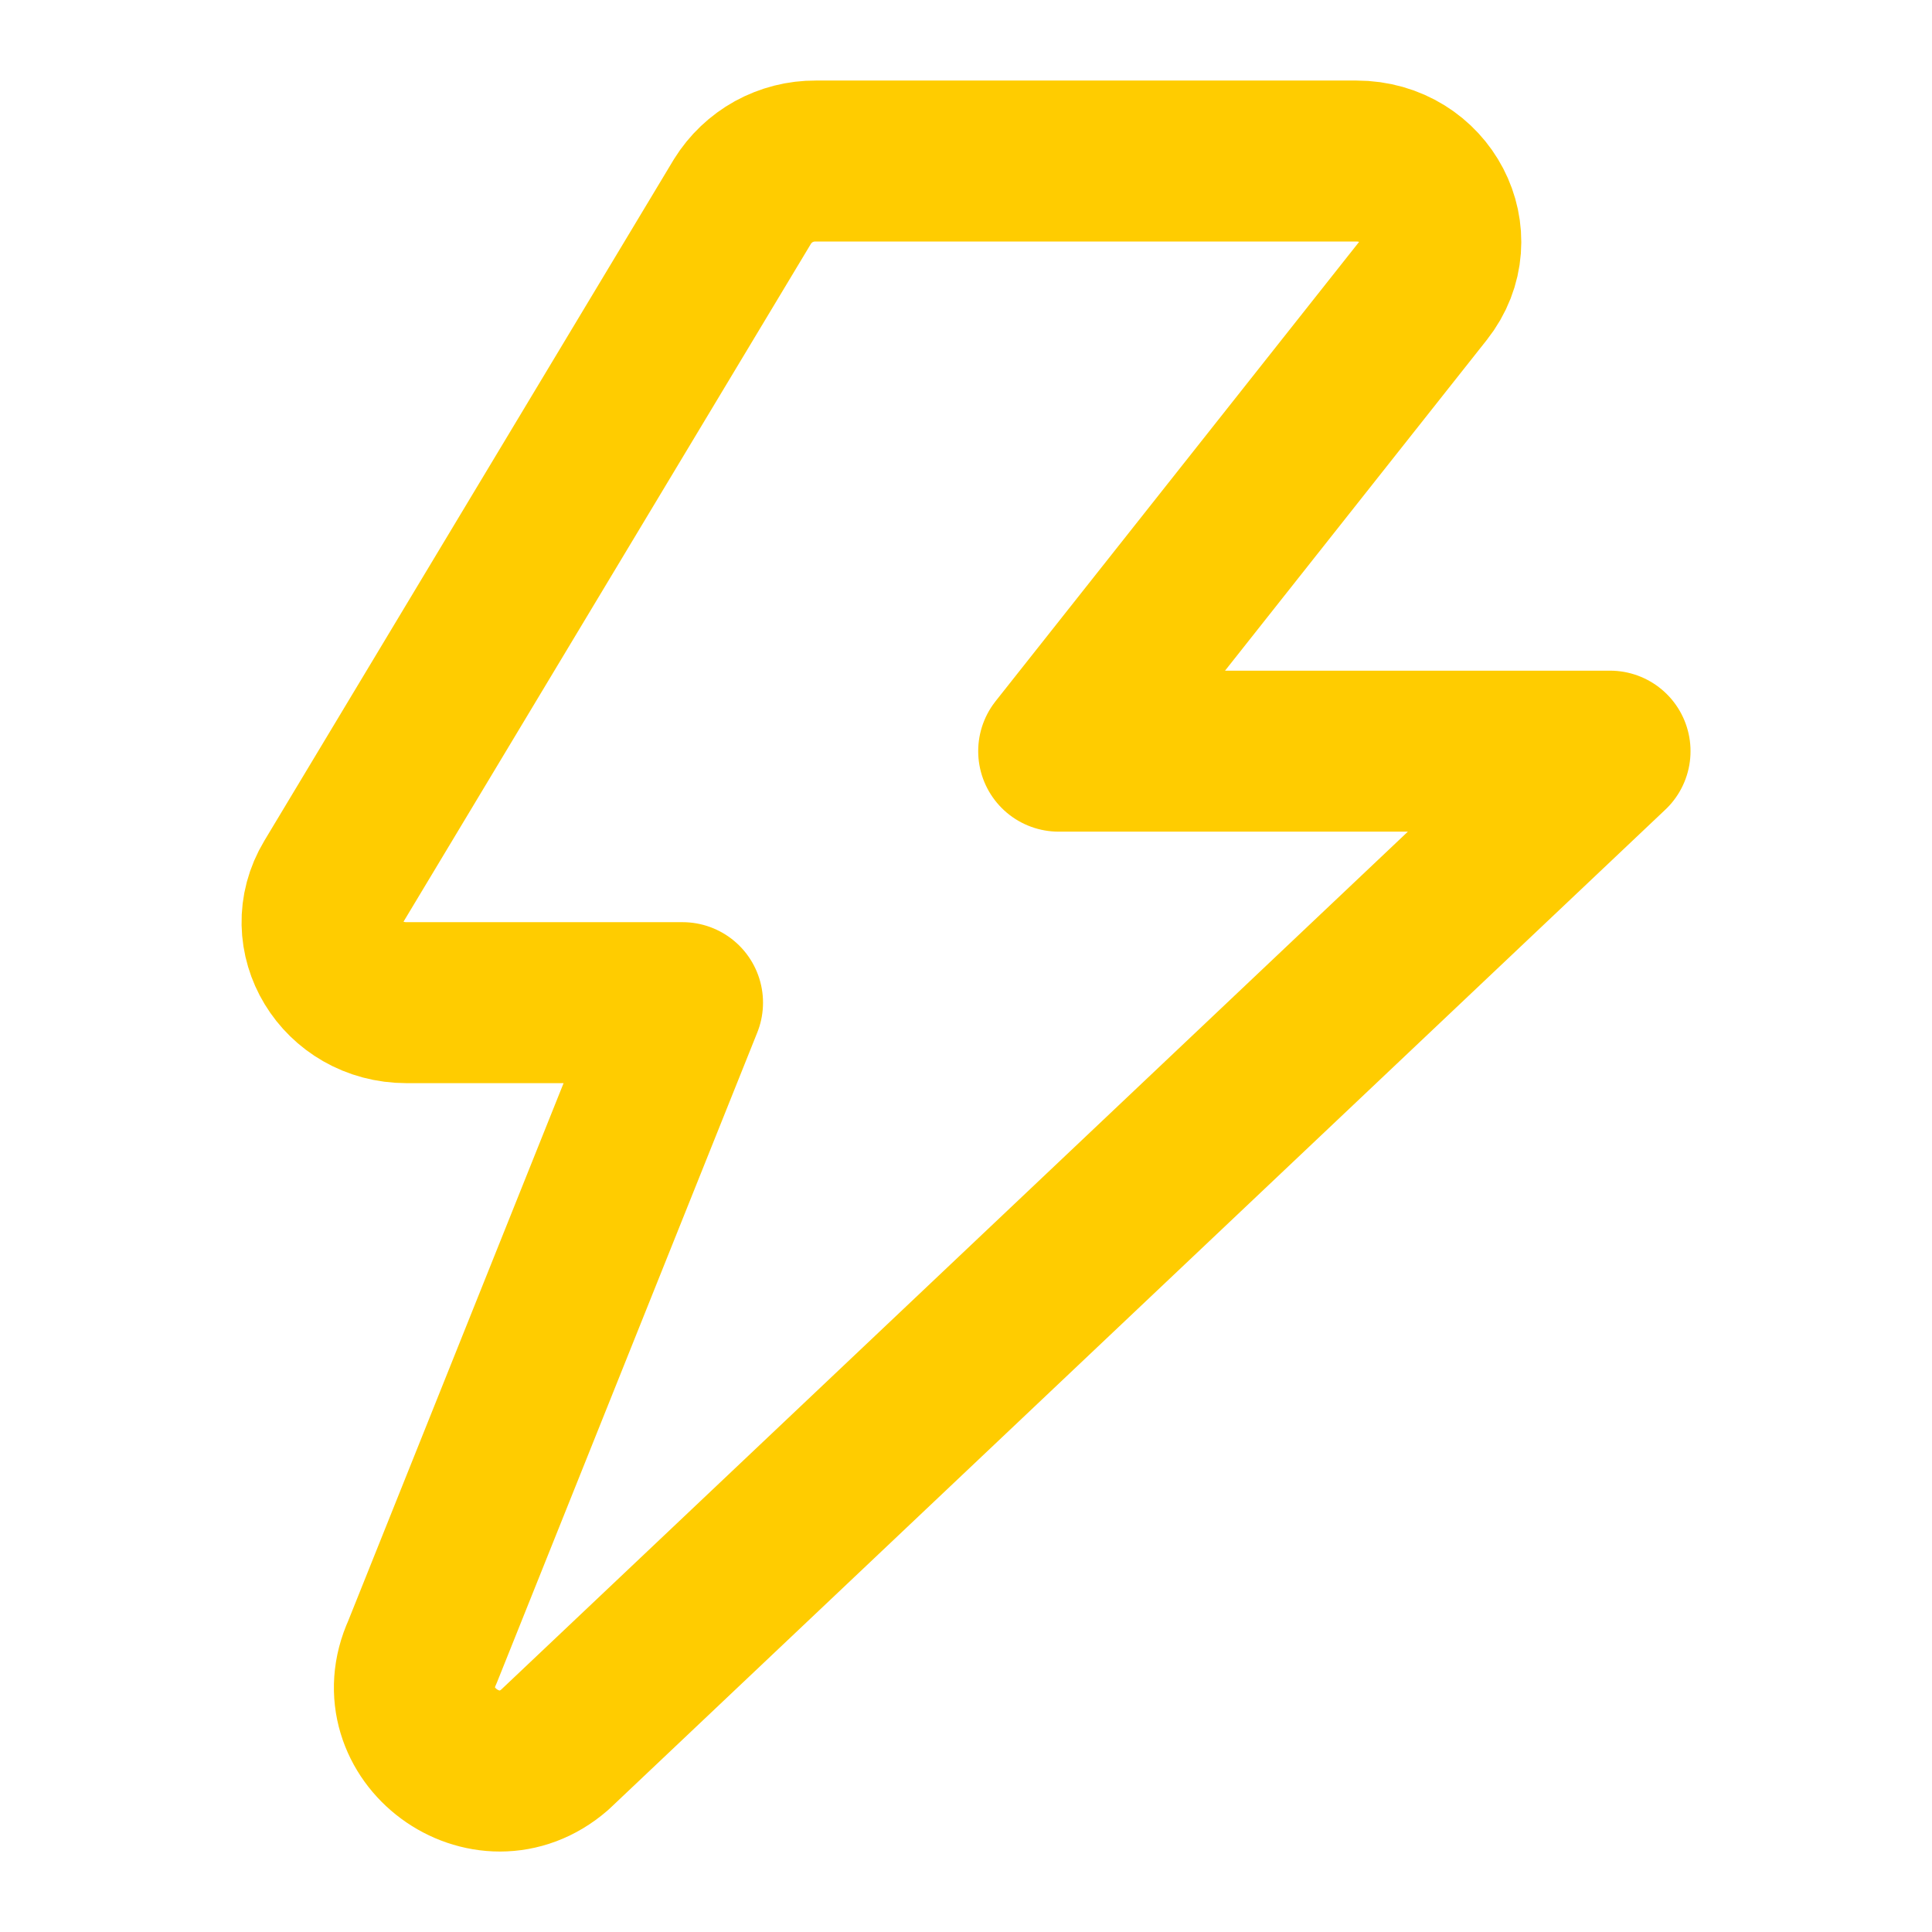
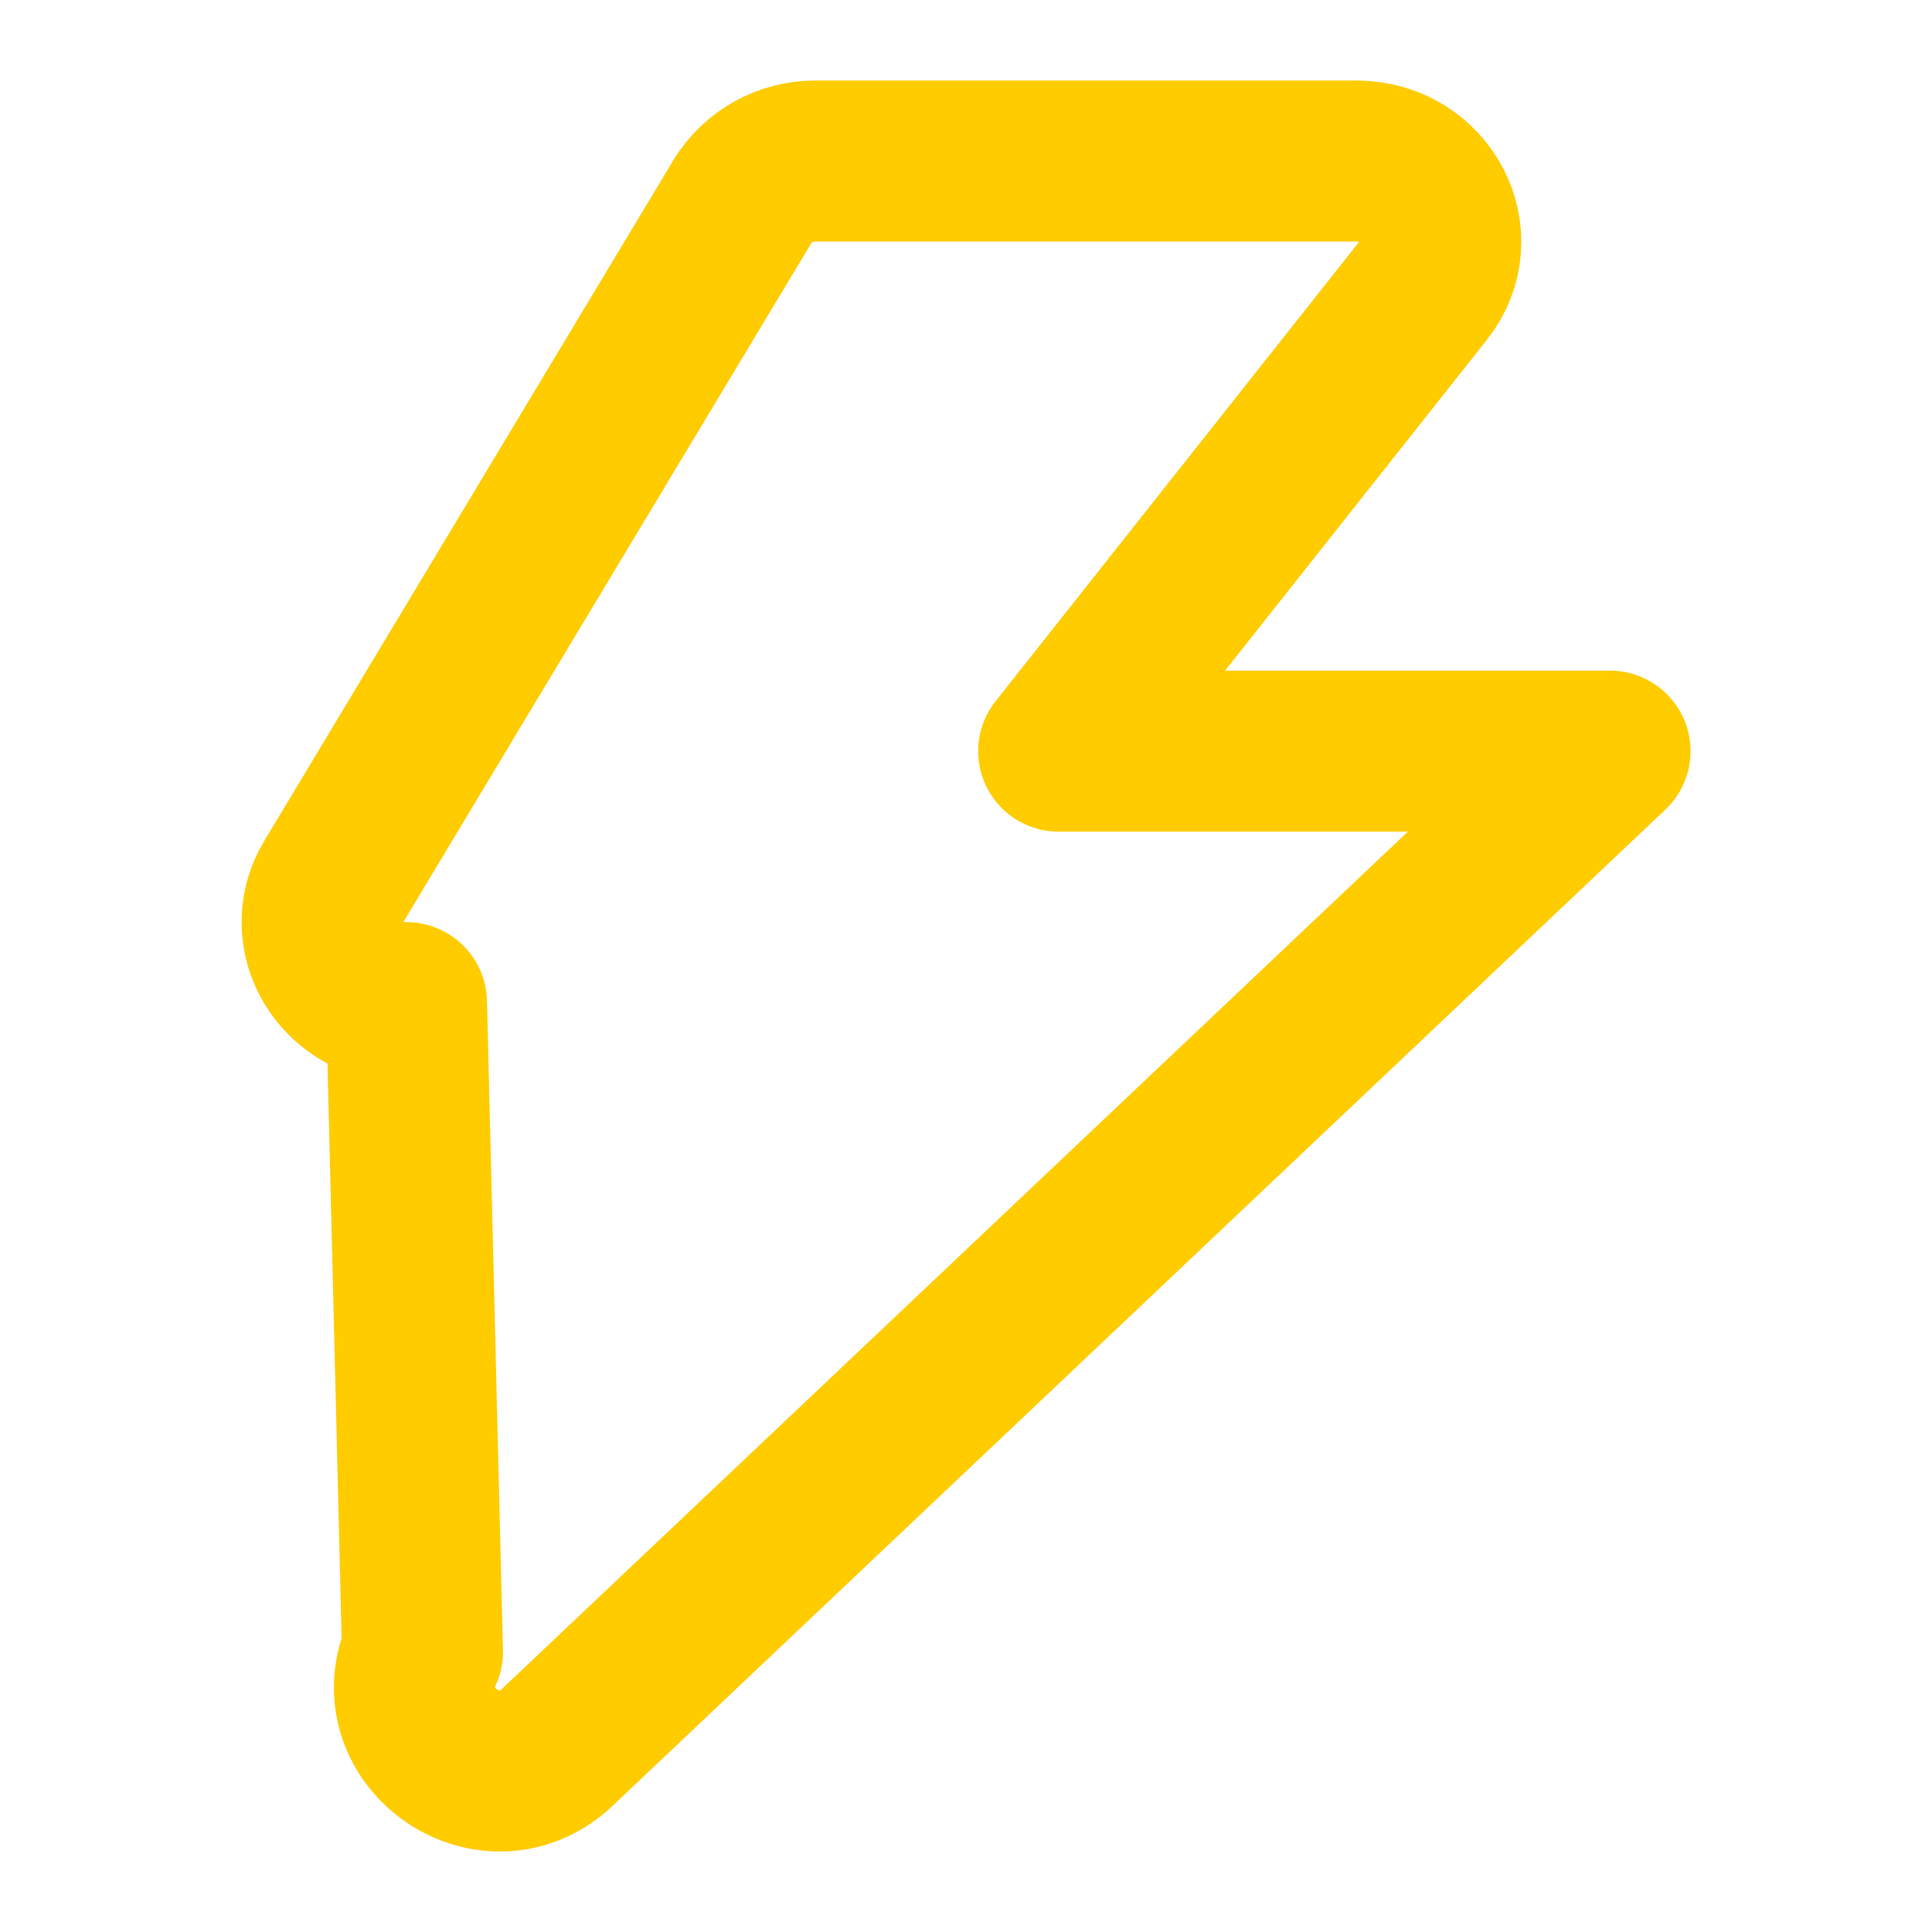
<svg xmlns="http://www.w3.org/2000/svg" width="40" height="40" viewBox="0 0 40 40" fill="none">
-   <path d="M29.474 6.006C30.343 4.907 29.524 3.334 28.081 3.334H16.887C16.584 3.332 16.286 3.408 16.02 3.554C15.755 3.701 15.532 3.913 15.372 4.171L6.902 18.264C6.234 19.374 7.074 20.759 8.416 20.759H14.131L8.747 34.201C7.969 35.901 10.072 37.456 11.486 36.226L33.334 15.552H21.919L29.474 6.006Z" stroke="#FFCC00" stroke-width="3.333" stroke-linecap="round" stroke-linejoin="round" />
+   <path d="M29.474 6.006C30.343 4.907 29.524 3.334 28.081 3.334H16.887C16.584 3.332 16.286 3.408 16.02 3.554C15.755 3.701 15.532 3.913 15.372 4.171L6.902 18.264C6.234 19.374 7.074 20.759 8.416 20.759L8.747 34.201C7.969 35.901 10.072 37.456 11.486 36.226L33.334 15.552H21.919L29.474 6.006Z" stroke="#FFCC00" stroke-width="3.333" stroke-linecap="round" stroke-linejoin="round" />
</svg>